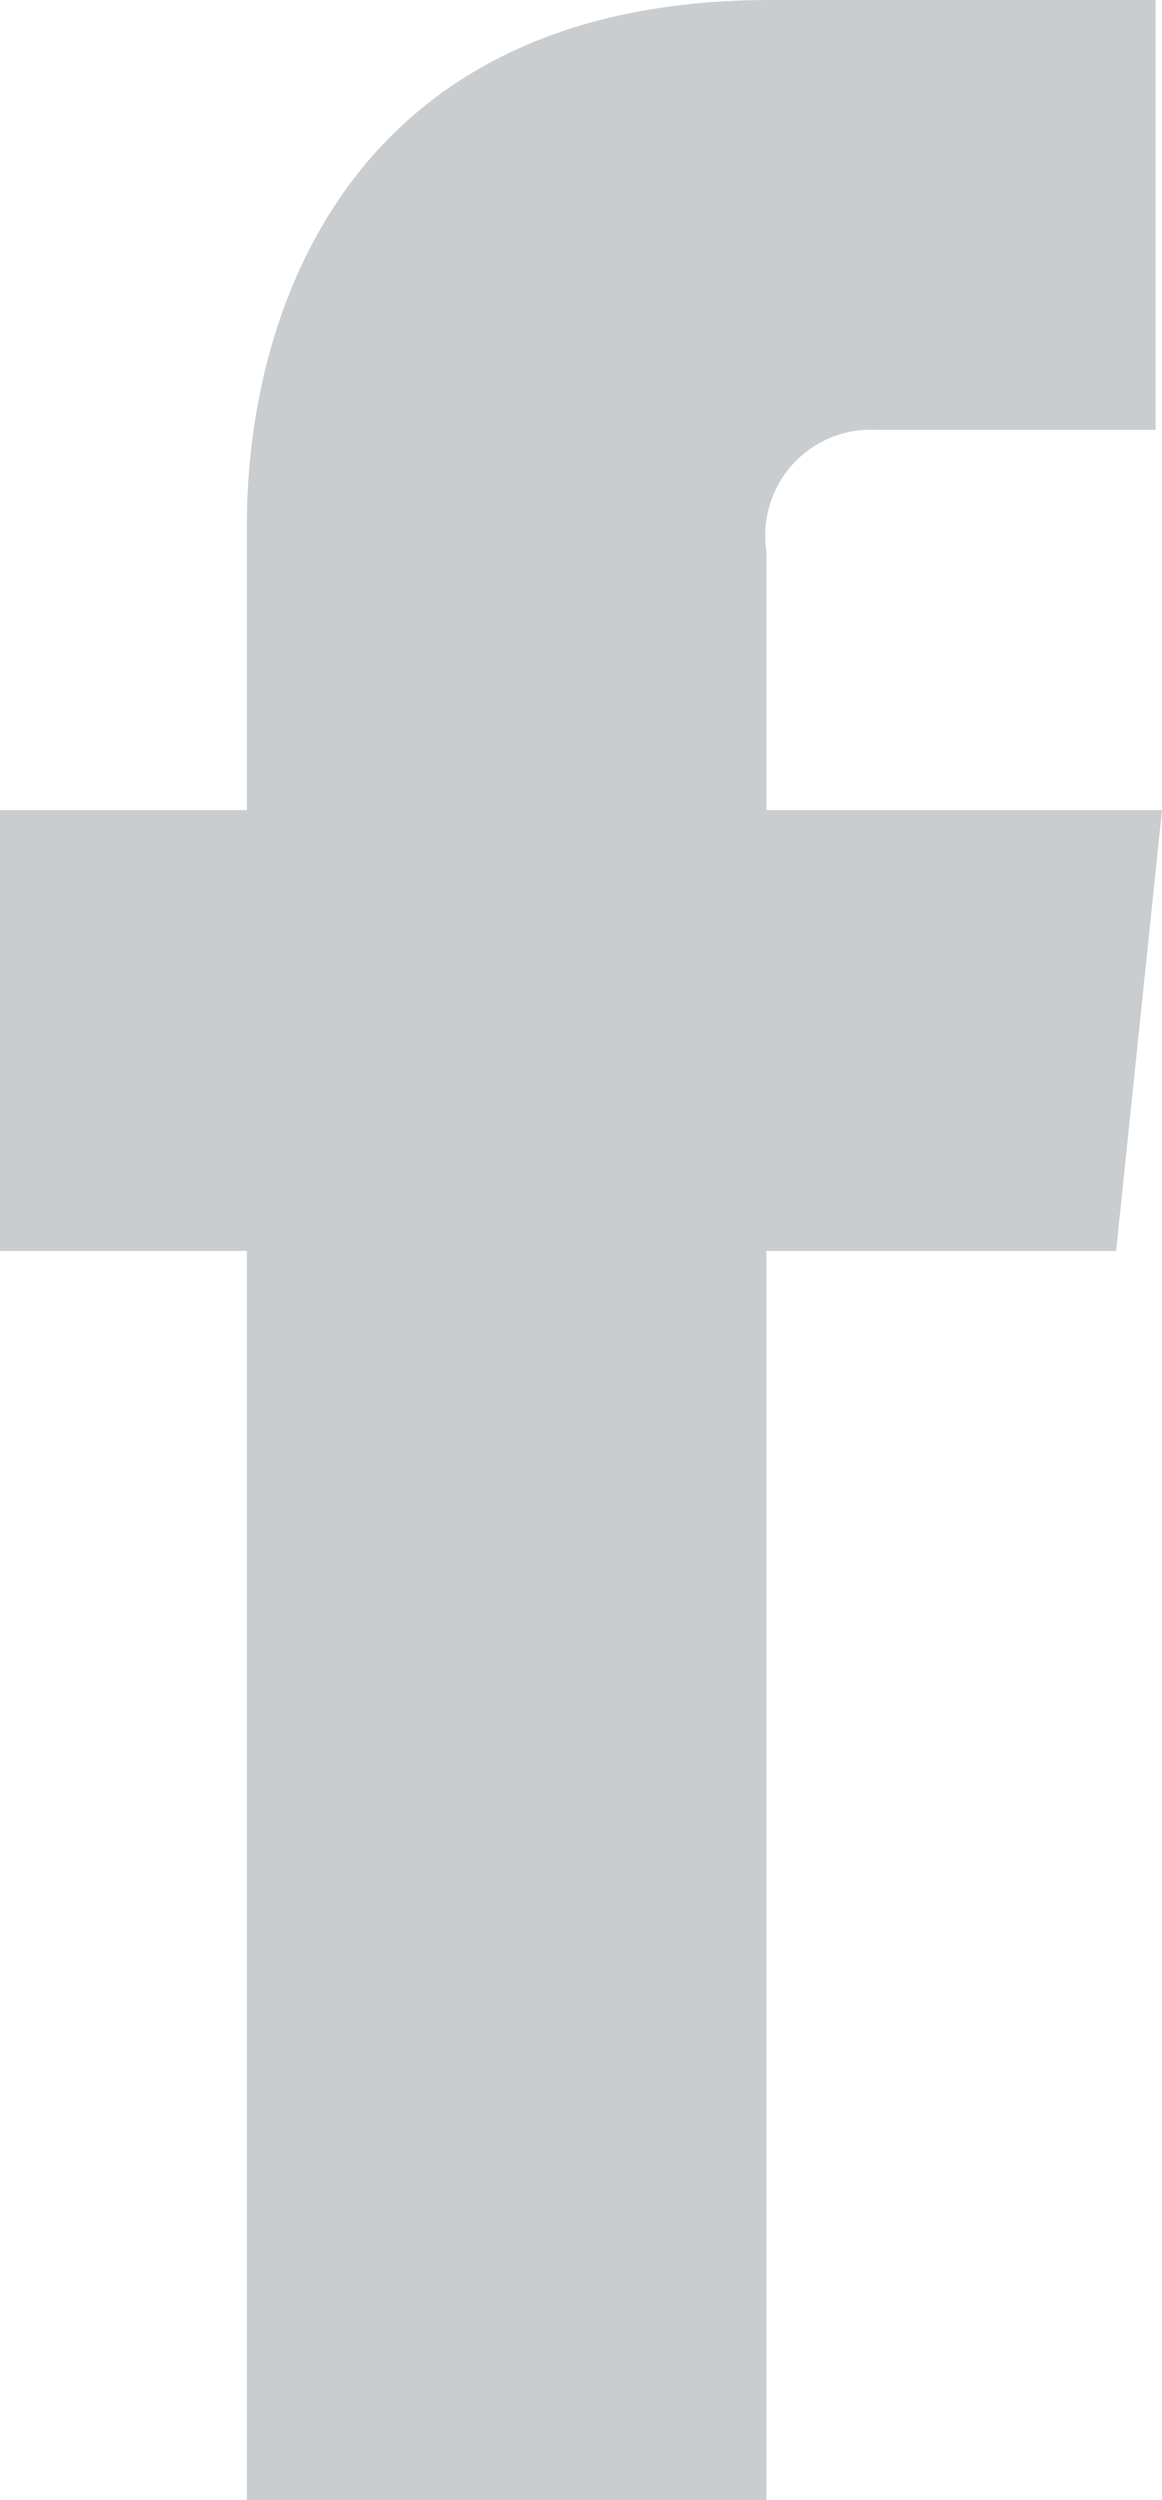
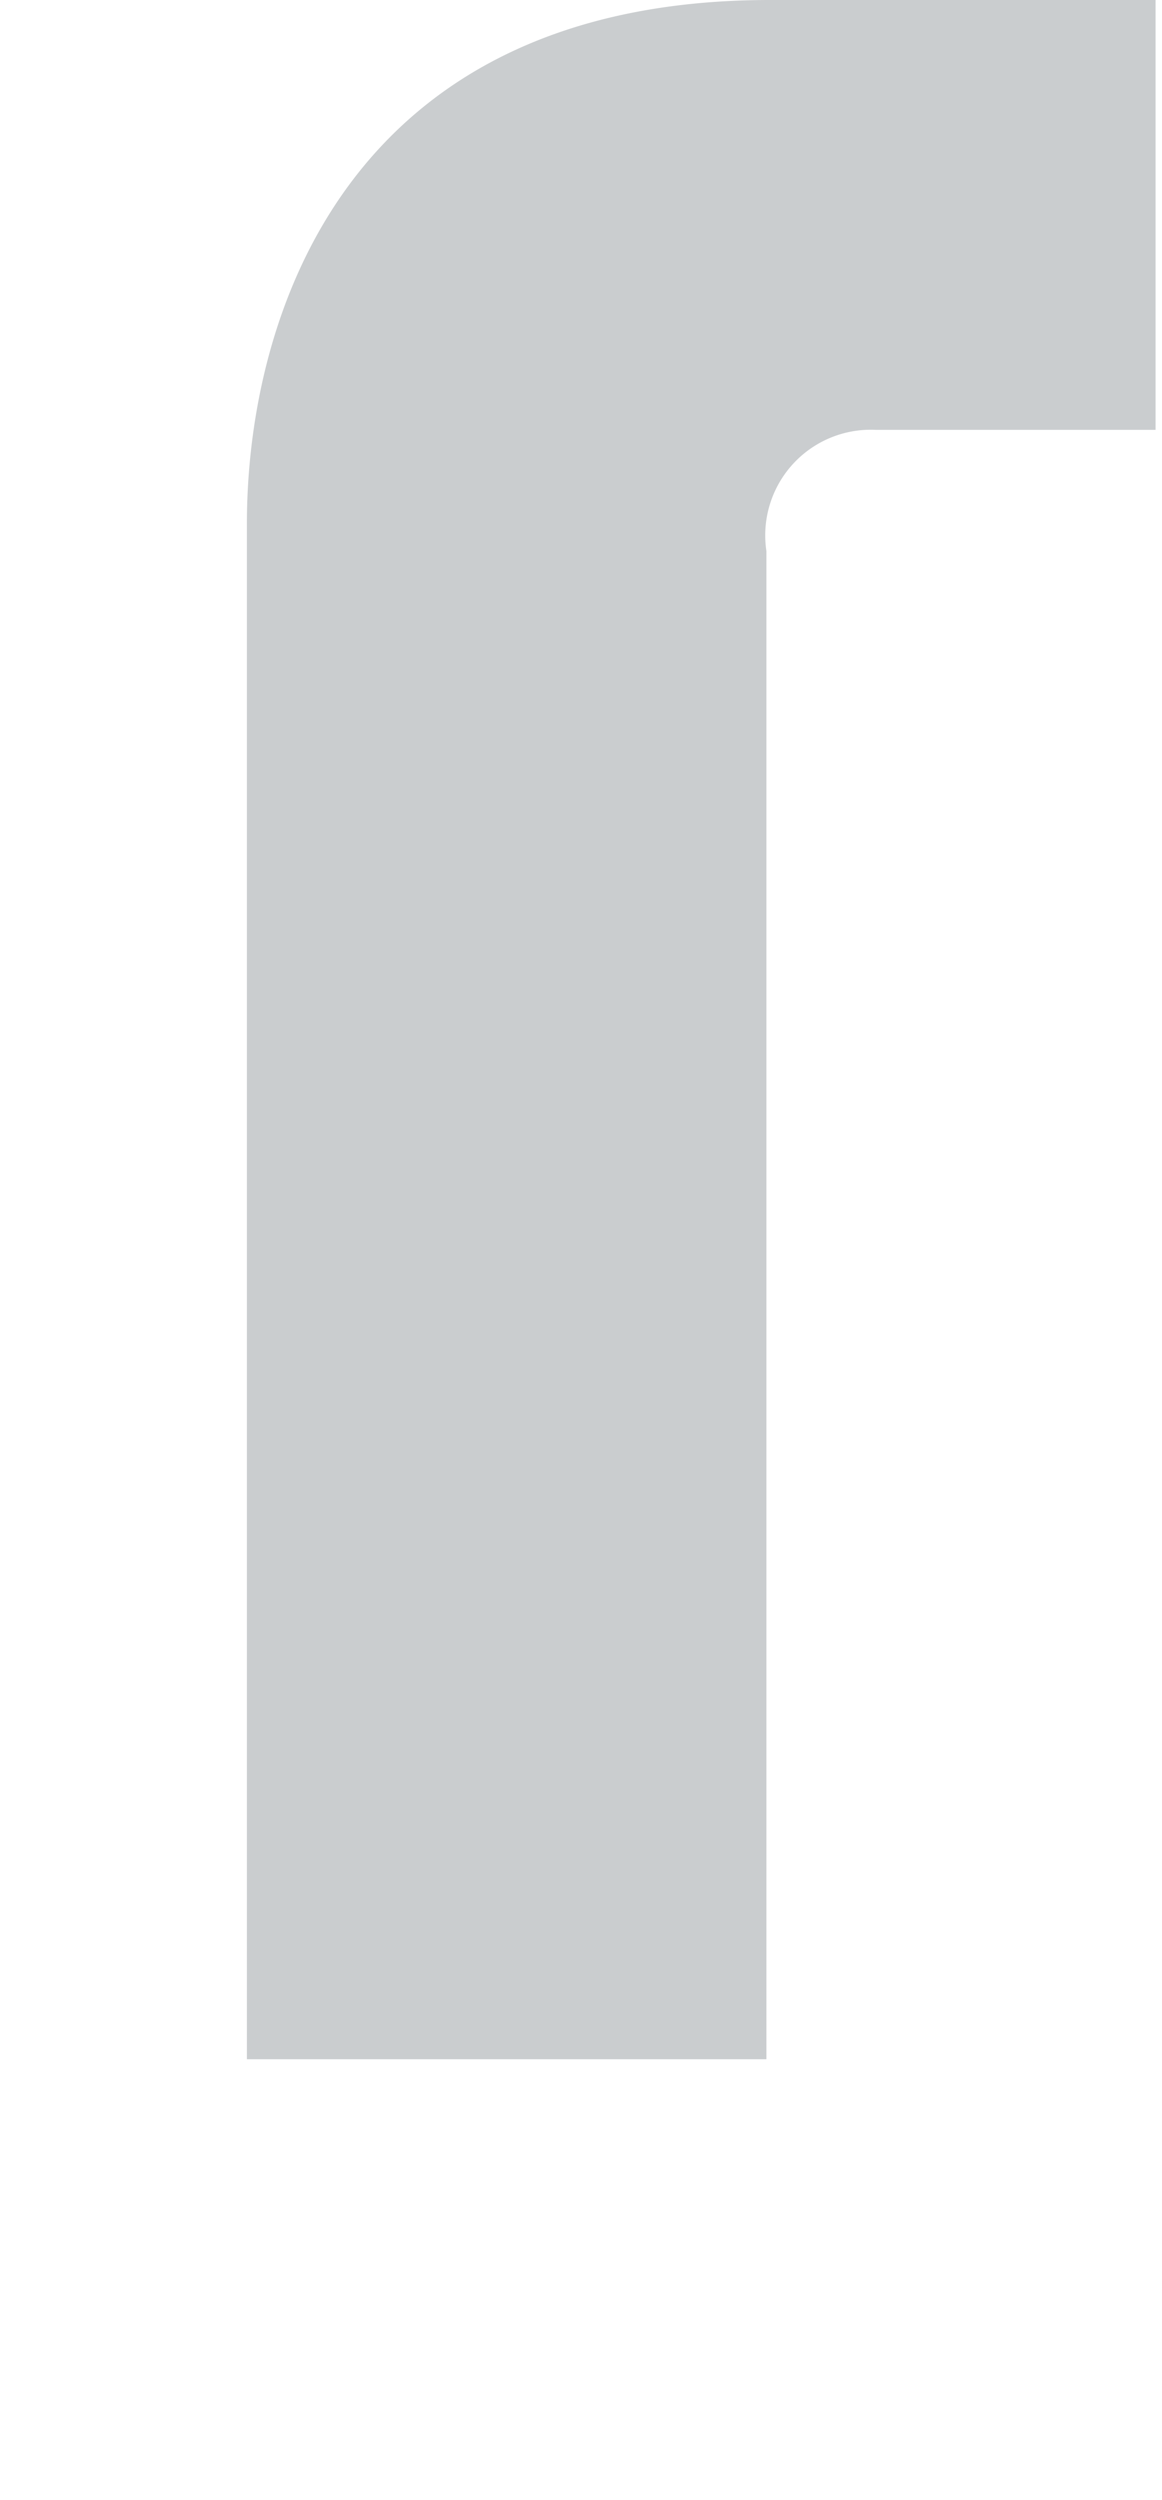
<svg xmlns="http://www.w3.org/2000/svg" viewBox="0 0 12.66 27.22">
  <g id="Layer_2" data-name="Layer 2">
    <g id="レイヤー_1" data-name="レイヤー 1">
-       <path d="M12.66 8.82H8.35V6a1.15 1.15 0 011.19-1.32h3.05V0h-4.2c-4.64 0-5.7 3.48-5.7 5.7v3.12H0v4.8h2.69v13.6h5.66v-13.6h3.81z" fill="#cacdcf" />
+       <path d="M12.66 8.82H8.35V6a1.15 1.15 0 011.19-1.32h3.05V0h-4.2c-4.64 0-5.7 3.48-5.7 5.7v3.12H0h2.69v13.6h5.66v-13.6h3.81z" fill="#cacdcf" />
    </g>
  </g>
</svg>